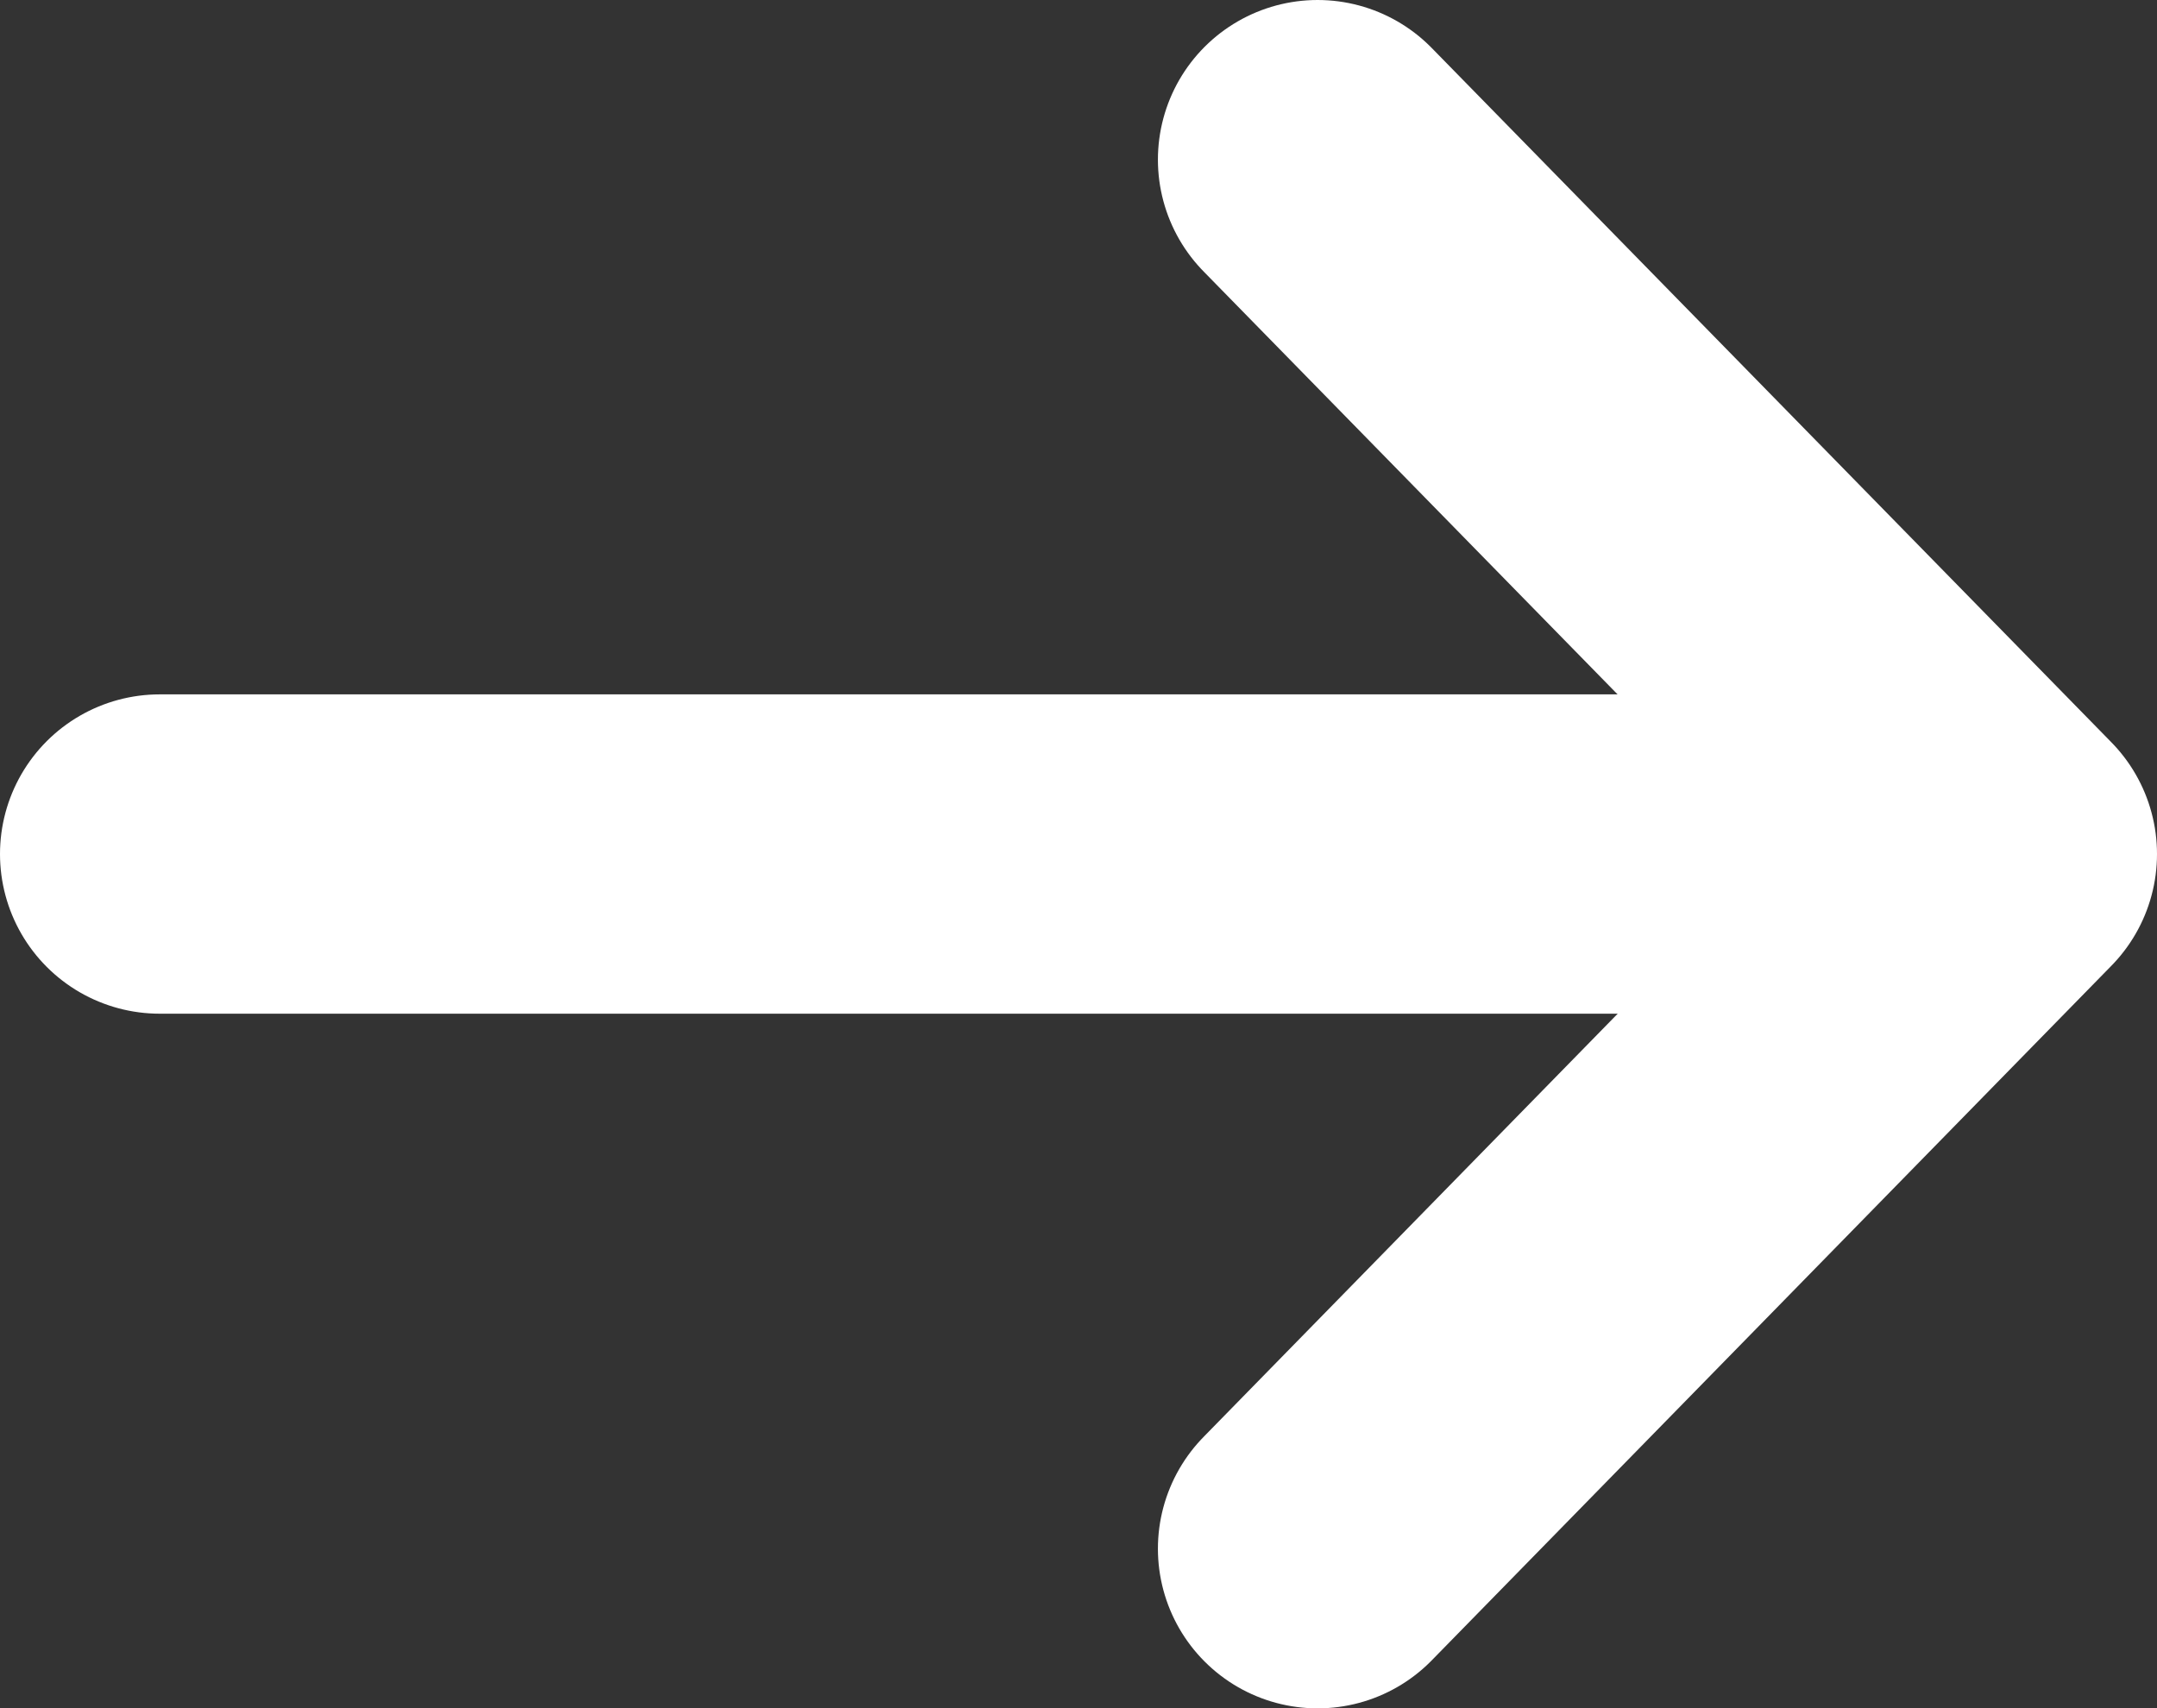
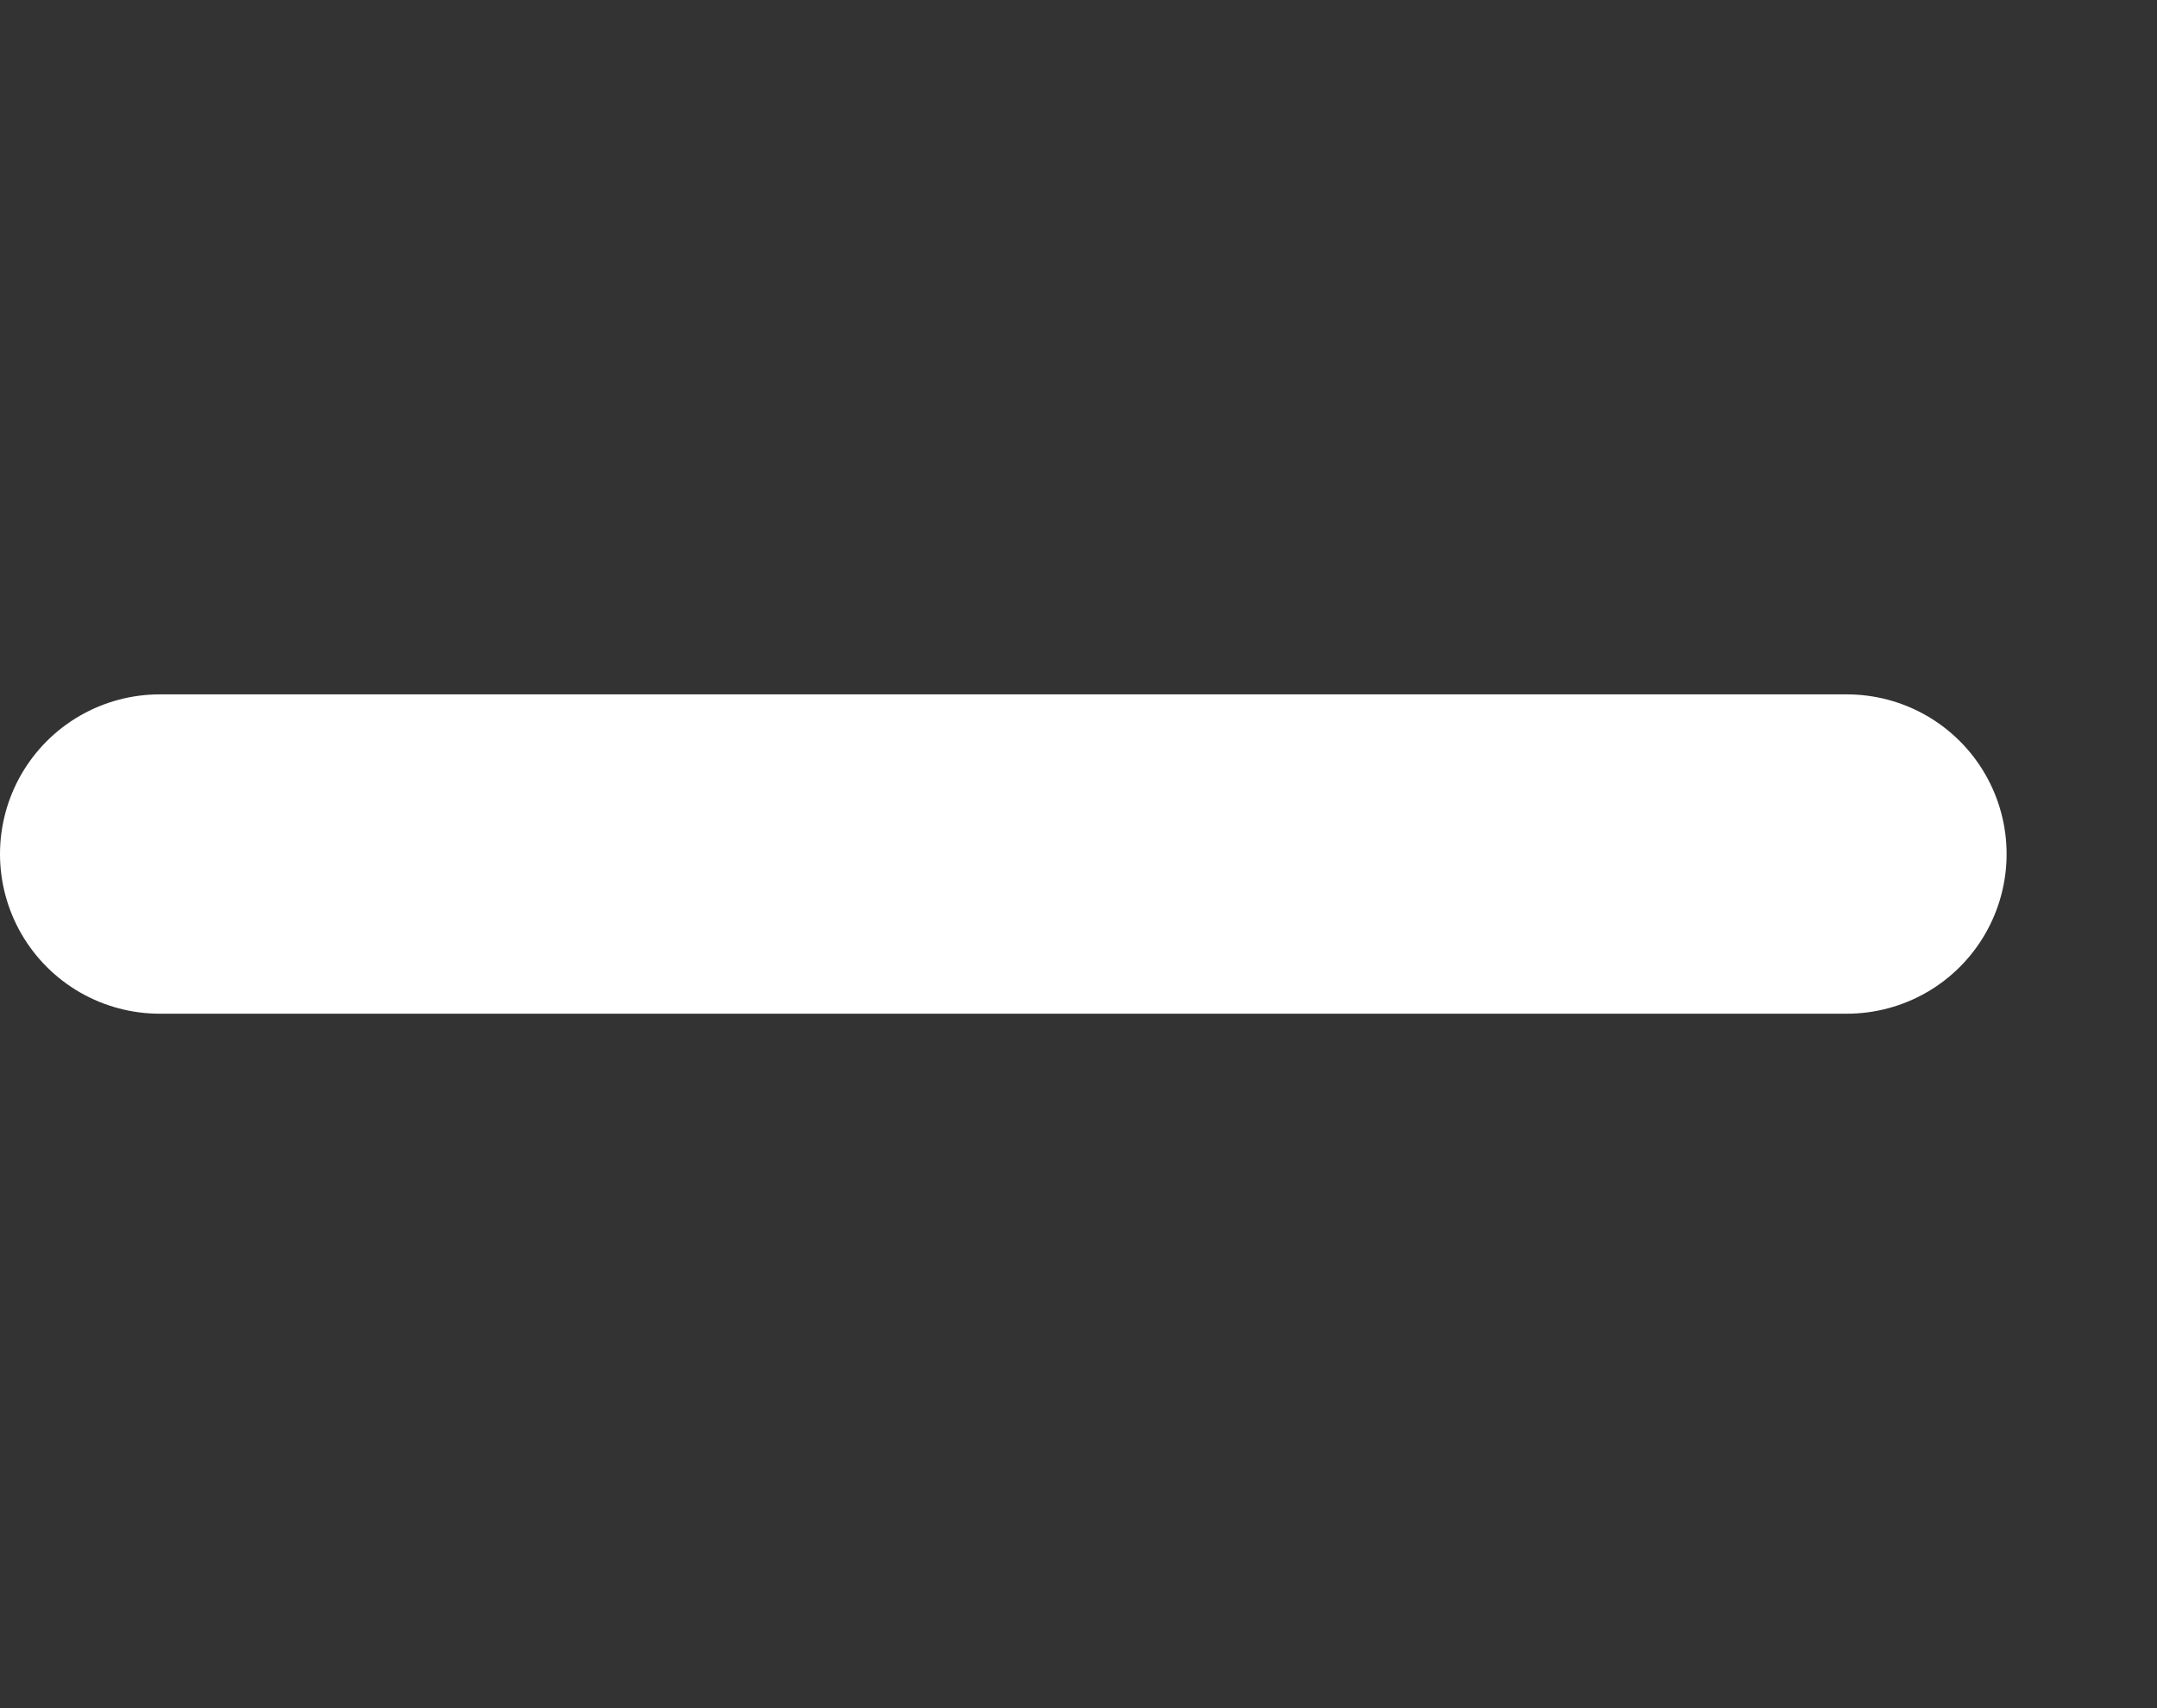
<svg xmlns="http://www.w3.org/2000/svg" id="Layer_2" data-name="Layer 2" viewBox="0 0 74.29 58.85">
  <rect x="0" y="0" width="74.29" height="58.85" fill="#333333" stroke="none" />
  <defs>
    <style>
      .cls-1 {
        fill: none;
        stroke: #fff;
        stroke-linecap: round;
        stroke-linejoin: round;
        stroke-width: 11px;
      }
    </style>
  </defs>
  <g id="Objects">
    <g>
      <line class="cls-1" x1="63.61" y1="29.42" x2="5.5" y2="29.42" />
-       <polyline class="cls-1" points="45.38 5.5 68.79 29.42 45.38 53.35" />
    </g>
  </g>
</svg>